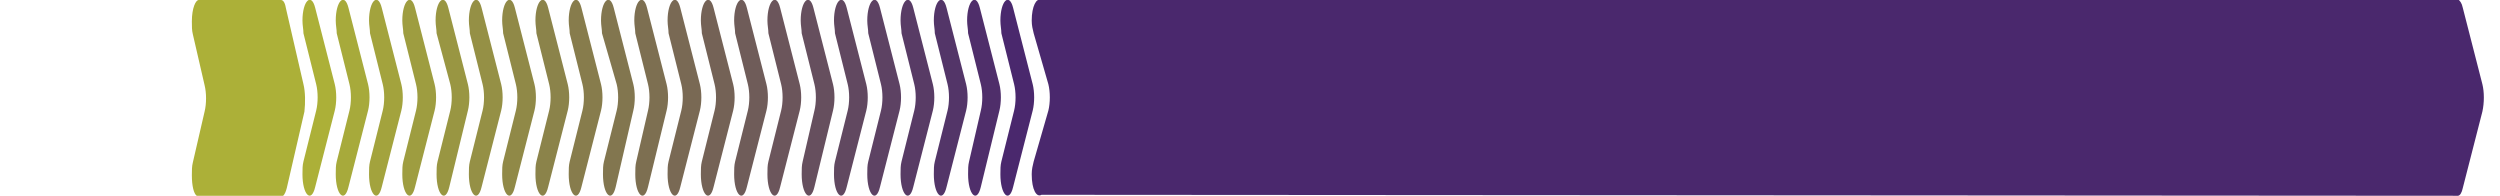
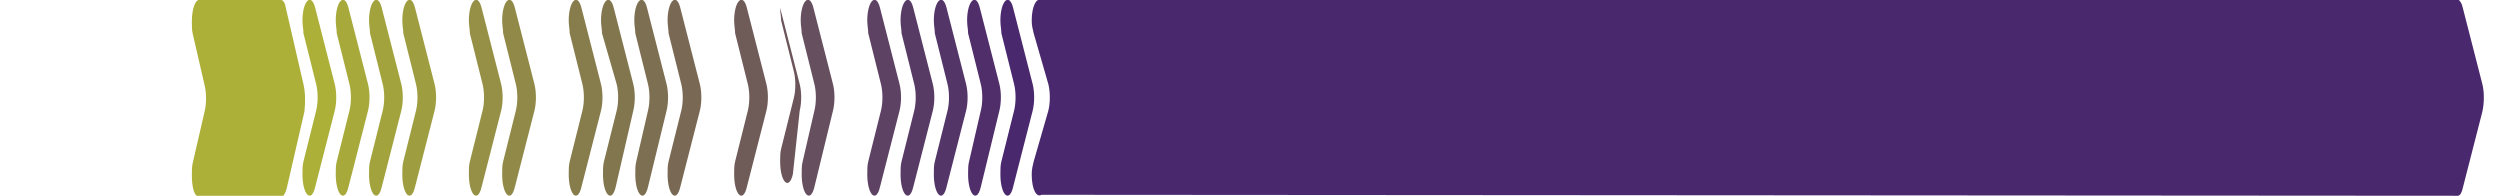
<svg xmlns="http://www.w3.org/2000/svg" version="1.1" x="0px" y="0px" viewBox="0 0 255.4 20" style="enable-background:new 0 0 255.4 20;" xml:space="preserve">
  <style type="text/css">
	.st0{fill:#231F20;}
	.st1{fill:#4A286D;}
	.st2{fill:#ACB038;}
	.st3{fill:#A9AC39;}
	.st4{fill:#A7A83B;}
	.st5{fill:#A4A53C;}
	.st6{fill:#A1A13E;}
	.st7{fill:#9E9D3F;}
	.st8{fill:#9C9941;}
	.st9{fill:#999642;}
	.st10{fill:#969244;}
	.st11{fill:#938E45;}
	.st12{fill:#918A47;}
	.st13{fill:#8E8648;}
	.st14{fill:#8B834A;}
	.st15{fill:#897F4B;}
	.st16{fill:#867B4D;}
	.st17{fill:#83774E;}
	.st18{fill:#807450;}
	.st19{fill:#7E7051;}
	.st20{fill:#7B6C52;}
	.st21{fill:#786854;}
	.st22{fill:#766455;}
	.st23{fill:#736157;}
	.st24{fill:#705D58;}
	.st25{fill:#6D595A;}
	.st26{fill:#6B555B;}
	.st27{fill:#68525D;}
	.st28{fill:#654E5E;}
	.st29{fill:#634A60;}
	.st30{fill:#604661;}
	.st31{fill:#5D4263;}
	.st32{fill:#5A3F64;}
	.st33{fill:#583B66;}
	.st34{fill:#553767;}
	.st35{fill:#523369;}
	.st36{fill:#4F306A;}
	.st37{fill:#4D2C6C;}
	.st38{fill:#AAAE39;}
	.st39{fill:#A9AC3A;}
	.st40{fill:#A7A93B;}
	.st41{fill:#A6A73B;}
	.st42{fill:#A2A33D;}
	.st43{fill:#A1A03E;}
	.st44{fill:#9F9E3F;}
	.st45{fill:#9E9C40;}
	.st46{fill:#9C9A41;}
	.st47{fill:#9A9742;}
	.st48{fill:#999542;}
	.st49{fill:#979343;}
	.st50{fill:#969144;}
	.st51{fill:#948F45;}
	.st52{fill:#928C46;}
	.st53{fill:#8F8848;}
	.st54{fill:#8D8649;}
	.st55{fill:#8C8349;}
	.st56{fill:#8A814A;}
	.st57{fill:#877D4C;}
	.st58{fill:#857A4D;}
	.st59{fill:#84784E;}
	.st60{fill:#82764F;}
	.st61{fill:#81744F;}
	.st62{fill:#7F7250;}
	.st63{fill:#7D6F51;}
	.st64{fill:#7C6D52;}
	.st65{fill:#7A6B53;}
	.st66{fill:#796954;}
	.st67{fill:#776655;}
	.st68{fill:#756456;}
	.st69{fill:#746256;}
	.st70{fill:#726057;}
	.st71{fill:#715E58;}
	.st72{fill:#6F5B59;}
	.st73{fill:#6C575B;}
	.st74{fill:#6A555C;}
	.st75{fill:#69525C;}
	.st76{fill:#67505D;}
	.st77{fill:#644C5F;}
	.st78{fill:#624960;}
	.st79{fill:#604761;}
	.st80{fill:#5F4562;}
	.st81{fill:#5D4363;}
	.st82{fill:#5C4163;}
	.st83{fill:#5A3E64;}
	.st84{fill:#583C65;}
	.st85{fill:#573A66;}
	.st86{fill:#553867;}
	.st87{fill:#543568;}
	.st88{fill:#50316A;}
	.st89{fill:#4F2F6A;}
	.st90{fill:#4D2C6B;}
	.st91{fill:#4C2A6C;}
	.st92{fill:#9E9D40;}
	.st93{fill:#908947;}
	.st94{fill:#664F5E;}
	.st95{fill:#583B65;}
	.st96{fill:#A7AA3B;}
	.st97{fill:#A3A33D;}
	.st98{fill:#959045;}
	.st99{fill:#877C4C;}
	.st100{fill:#6F5C59;}
	.st101{fill:#614860;}
	.st102{fill:#533568;}
	.st103{fill:#4F2E6A;}
	.st104{fill:#A4A63C;}
	.st105{fill:#9D9B40;}
	.st106{fill:#959144;}
	.st107{fill:#867C4C;}
	.st108{fill:#7F7150;}
	.st109{fill:#776755;}
	.st110{fill:#705C59;}
	.st111{fill:#614761;}
	.st112{fill:#593D65;}
	.st113{fill:#523269;}
	.st114{fill:#ABAE39;}
	.st115{fill:#A8AA3A;}
	.st116{fill:#A6A83B;}
	.st117{fill:#A5A63C;}
	.st118{fill:#A09F3F;}
	.st119{fill:#9B9941;}
	.st120{fill:#958F45;}
	.st121{fill:#908A47;}
	.st122{fill:#8C8449;}
	.st123{fill:#8B824A;}
	.st124{fill:#89804B;}
	.st125{fill:#887E4B;}
	.st126{fill:#81754F;}
	.st127{fill:#807350;}
	.st128{fill:#7E7151;}
	.st129{fill:#786754;}
	.st130{fill:#766555;}
	.st131{fill:#756356;}
	.st132{fill:#6E5A5A;}
	.st133{fill:#6D585A;}
	.st134{fill:#6B565B;}
	.st135{fill:#6A545C;}
	.st136{fill:#664E5E;}
	.st137{fill:#614960;}
	.st138{fill:#5B3F64;}
	.st139{fill:#563966;}
	.st140{fill:#513269;}
	.st141{fill:#50306A;}
	.st142{fill:#4E2E6B;}
	.st143{fill:#4B2A6C;}
	.st144{fill:#221F1F;}
	.st145{fill:none;stroke:#231F20;stroke-width:0.428;stroke-miterlimit:10;}
	.st146{fill:none;stroke:#231F20;stroke-width:0.855;stroke-miterlimit:10;}
</style>
  <g id="femht">
</g>
  <g id="masc">
    <g>
      <g>
        <path class="st2" d="M30.9,2.1L30.9,2.1c0,0.5,0.1,0.9,0.1,1.3l1.3,5.2c0.2,0.8,0.2,1.9,0,2.7l-1.3,5.2c-0.1,0.4-0.1,0.8-0.1,1.3     v0c0,2.1,0.9,3,1.3,1.3l2-7.8c0.2-0.8,0.2-1.9,0-2.7l-2-7.8C31.8-0.8,30.9,0.1,30.9,2.1z" />
        <path class="st96" d="M37.6,11.3c0.2-0.8,0.2-1.9,0-2.7l-2-7.8c-0.4-1.6-1.3-0.7-1.3,1.3v0c0,0.5,0.1,0.9,0.1,1.3l1.3,5.2     c0.2,0.8,0.2,1.9,0,2.7l-1.3,5.2c-0.1,0.4-0.1,0.8-0.1,1.3v0c0,2.1,0.9,3,1.3,1.3L37.6,11.3z" />
        <path class="st97" d="M41,11.3c0.2-0.8,0.2-1.9,0-2.7l-2-7.8c-0.4-1.6-1.3-0.7-1.3,1.3v0c0,0.5,0.1,0.9,0.1,1.3l1.3,5.2     c0.2,0.8,0.2,1.9,0,2.7l-1.3,5.2c-0.1,0.4-0.1,0.8-0.1,1.3v0c0,2.1,0.9,3,1.3,1.3L41,11.3z" />
        <path class="st92" d="M44.4,11.3c0.2-0.8,0.2-1.9,0-2.7l-2-7.8c-0.4-1.6-1.3-0.7-1.3,1.3v0c0,0.5,0.1,0.9,0.1,1.3l1.3,5.2     c0.2,0.8,0.2,1.9,0,2.7l-1.3,5.2c-0.1,0.4-0.1,0.8-0.1,1.3v0c0,2.1,0.9,3,1.3,1.3L44.4,11.3z" />
-         <path class="st9" d="M47.8,11.3c0.2-0.8,0.2-1.9,0-2.7l-2-7.8c-0.4-1.6-1.3-0.7-1.3,1.3v0c0,0.5,0.1,0.9,0.1,1.3L46,8.6     c0.2,0.8,0.2,1.9,0,2.7l-1.3,5.2c-0.1,0.4-0.1,0.8-0.1,1.3v0c0,2.1,0.9,3,1.3,1.3L47.8,11.3z" />
        <path class="st98" d="M51.2,11.3c0.2-0.8,0.2-1.9,0-2.7l-2-7.8c-0.4-1.6-1.3-0.7-1.3,1.3v0c0,0.5,0.1,0.9,0.1,1.3l1.3,5.2     c0.2,0.8,0.2,1.9,0,2.7l-1.3,5.2c-0.1,0.4-0.1,0.8-0.1,1.3v0c0,2.1,0.9,3,1.3,1.3L51.2,11.3z" />
        <path class="st93" d="M54.6,11.3c0.2-0.8,0.2-1.9,0-2.7l-2-7.8c-0.4-1.6-1.3-0.7-1.3,1.3v0c0,0.5,0.1,0.9,0.1,1.3l1.3,5.2     c0.2,0.8,0.2,1.9,0,2.7l-1.3,5.2c-0.1,0.4-0.1,0.8-0.1,1.3v0c0,2.1,0.9,3,1.3,1.3L54.6,11.3z" />
-         <path class="st14" d="M58,11.3c0.2-0.8,0.2-1.9,0-2.7l-2-7.8c-0.4-1.6-1.3-0.7-1.3,1.3v0c0,0.5,0.1,0.9,0.1,1.3l1.3,5.2     c0.2,0.8,0.2,1.9,0,2.7l-1.3,5.2c-0.1,0.4-0.1,0.8-0.1,1.3v0c0,2.1,0.9,3,1.3,1.3L58,11.3z" />
        <path class="st99" d="M61.4,11.3c0.2-0.8,0.2-1.9,0-2.7l-2-7.8c-0.4-1.6-1.3-0.7-1.3,1.3v0c0,0.5,0.1,0.9,0.1,1.3l1.3,5.2     c0.2,0.8,0.2,1.9,0,2.7l-1.3,5.2c-0.1,0.4-0.1,0.8-0.1,1.3v0c0,2.1,0.9,3,1.3,1.3L61.4,11.3z" />
        <path class="st60" d="M64.7,11.3c0.2-0.8,0.2-1.9,0-2.7l-2-7.8c-0.4-1.6-1.3-0.7-1.3,1.3v0c0,0.5,0.1,0.9,0.1,1.3L63,8.6     c0.2,0.8,0.2,1.9,0,2.7l-1.3,5.2c-0.1,0.4-0.1,0.8-0.1,1.3v0c0,2.1,0.9,3,1.3,1.3L64.7,11.3z" />
        <path class="st63" d="M68.1,11.3c0.2-0.8,0.2-1.9,0-2.7l-2-7.8c-0.4-1.6-1.3-0.7-1.3,1.3v0c0,0.5,0.1,0.9,0.1,1.3l1.3,5.2     c0.2,0.8,0.2,1.9,0,2.7L65,16.5c-0.1,0.4-0.1,0.8-0.1,1.3v0c0,2.1,0.9,3,1.3,1.3L68.1,11.3z" />
        <path class="st66" d="M71.5,11.3c0.2-0.8,0.2-1.9,0-2.7l-2-7.8c-0.4-1.6-1.3-0.7-1.3,1.3v0c0,0.5,0.1,0.9,0.1,1.3l1.3,5.2     c0.2,0.8,0.2,1.9,0,2.7l-1.3,5.2c-0.1,0.4-0.1,0.8-0.1,1.3v0c0,2.1,0.9,3,1.3,1.3L71.5,11.3z" />
-         <path class="st69" d="M74.9,11.3c0.2-0.8,0.2-1.9,0-2.7l-2-7.8c-0.4-1.6-1.3-0.7-1.3,1.3v0c0,0.5,0.1,0.9,0.1,1.3l1.3,5.2     c0.2,0.8,0.2,1.9,0,2.7l-1.3,5.2c-0.1,0.4-0.1,0.8-0.1,1.3v0c0,2.1,0.9,3,1.3,1.3L74.9,11.3z" />
        <path class="st100" d="M78.3,11.3c0.2-0.8,0.2-1.9,0-2.7l-2-7.8c-0.4-1.6-1.3-0.7-1.3,1.3v0c0,0.5,0.1,0.9,0.1,1.3l1.3,5.2     c0.2,0.8,0.2,1.9,0,2.7l-1.3,5.2c-0.1,0.4-0.1,0.8-0.1,1.3v0c0,2.1,0.9,3,1.3,1.3L78.3,11.3z" />
-         <path class="st26" d="M81.7,11.3c0.2-0.8,0.2-1.9,0-2.7l-2-7.8c-0.4-1.6-1.3-0.7-1.3,1.3v0c0,0.5,0.1,0.9,0.1,1.3l1.3,5.2     c0.2,0.8,0.2,1.9,0,2.7l-1.3,5.2c-0.1,0.4-0.1,0.8-0.1,1.3v0c0,2.1,0.9,3,1.3,1.3L81.7,11.3z" />
+         <path class="st26" d="M81.7,11.3c0.2-0.8,0.2-1.9,0-2.7l-2-7.8v0c0,0.5,0.1,0.9,0.1,1.3l1.3,5.2     c0.2,0.8,0.2,1.9,0,2.7l-1.3,5.2c-0.1,0.4-0.1,0.8-0.1,1.3v0c0,2.1,0.9,3,1.3,1.3L81.7,11.3z" />
        <path class="st94" d="M85.1,11.3c0.2-0.8,0.2-1.9,0-2.7l-2-7.8c-0.4-1.6-1.3-0.7-1.3,1.3v0c0,0.5,0.1,0.9,0.1,1.3l1.3,5.2     c0.2,0.8,0.2,1.9,0,2.7L82,16.5c-0.1,0.4-0.1,0.8-0.1,1.3v0c0,2.1,0.9,3,1.3,1.3L85.1,11.3z" />
-         <path class="st101" d="M88.5,11.3c0.2-0.8,0.2-1.9,0-2.7l-2-7.8c-0.4-1.6-1.3-0.7-1.3,1.3v0c0,0.5,0.1,0.9,0.1,1.3l1.3,5.2     c0.2,0.8,0.2,1.9,0,2.7l-1.3,5.2c-0.1,0.4-0.1,0.8-0.1,1.3v0c0,2.1,0.9,3,1.3,1.3L88.5,11.3z" />
        <path class="st31" d="M91.9,11.3c0.2-0.8,0.2-1.9,0-2.7l-2-7.8c-0.4-1.6-1.3-0.7-1.3,1.3v0c0,0.5,0.1,0.9,0.1,1.3l1.3,5.2     c0.2,0.8,0.2,1.9,0,2.7l-1.3,5.2c-0.1,0.4-0.1,0.8-0.1,1.3v0c0,2.1,0.9,3,1.3,1.3L91.9,11.3z" />
        <path class="st95" d="M95.3,11.3c0.2-0.8,0.2-1.9,0-2.7l-2-7.8c-0.4-1.6-1.3-0.7-1.3,1.3v0c0,0.5,0.1,0.9,0.1,1.3l1.3,5.2     c0.2,0.8,0.2,1.9,0,2.7l-1.3,5.2c-0.1,0.4-0.1,0.8-0.1,1.3v0c0,2.1,0.9,3,1.3,1.3L95.3,11.3z" />
        <path class="st102" d="M98.7,11.3c0.2-0.8,0.2-1.9,0-2.7l-2-7.8c-0.4-1.6-1.3-0.7-1.3,1.3v0c0,0.5,0.1,0.9,0.1,1.3l1.3,5.2     c0.2,0.8,0.2,1.9,0,2.7l-1.3,5.2c-0.1,0.4-0.1,0.8-0.1,1.3v0c0,2.1,0.9,3,1.3,1.3L98.7,11.3z" />
        <path class="st103" d="M102.1,11.3c0.2-0.8,0.2-1.9,0-2.7l-2-7.8c-0.4-1.6-1.3-0.7-1.3,1.3v0c0,0.5,0.1,0.9,0.1,1.3l1.3,5.2     c0.2,0.8,0.2,1.9,0,2.7L99,16.5c-0.1,0.4-0.1,0.8-0.1,1.3v0c0,2.1,0.9,3,1.3,1.3L102.1,11.3z" />
        <path class="st1" d="M102.2,2.1L102.2,2.1c0,0.5,0.1,0.9,0.1,1.3l1.3,5.2c0.2,0.8,0.2,1.9,0,2.7l-1.3,5.2     c-0.1,0.4-0.1,0.8-0.1,1.3v0c0,2.1,0.9,3,1.3,1.3l2-7.8c0.2-0.8,0.2-1.9,0-2.7l-2-7.8C103.1-0.8,102.2,0.1,102.2,2.1z" />
      </g>
      <path class="st1" d="M253.6,8.6l-2-7.8c-0.1-0.5-0.3-0.7-0.4-0.8l0,0h0c-0.1,0-0.1,0-0.2,0H106.3v0c-0.4-0.2-0.9,0.6-0.9,2.1    c0,0.5,0.1,0.9,0.2,1.3l1.5,5.2c0.2,0.8,0.2,1.9,0,2.7l-1.5,5.2c-0.1,0.4-0.2,0.8-0.2,1.3c0,1.6,0.5,2.4,1,2.1L251,20c0,0,0,0,0,0    h0.1l0,0c0.2,0,0.4-0.3,0.5-0.8l2-7.8C253.8,10.5,253.8,9.4,253.6,8.6z" />
      <path class="st2" d="M31,8.6l-1.8-7.8C29.1,0.2,28.9,0,28.7,0l0,0h0h0h-8.4l0,0c-0.3,0-0.7,0.8-0.7,2.2c0,0.5,0,0.9,0.1,1.3    l1.2,5.2c0.2,0.8,0.2,1.9,0,2.7l-1.2,5.2c-0.1,0.4-0.1,0.8-0.1,1.3c0,1.1,0.2,1.9,0.5,2.1l0,0h0c0.1,0.1,8.5,0,8.5,0l0,0    c0.2,0.2,0.5,0,0.7-0.8l1.8-7.8C31.2,10.5,31.2,9.4,31,8.6z" />
    </g>
  </g>
</svg>